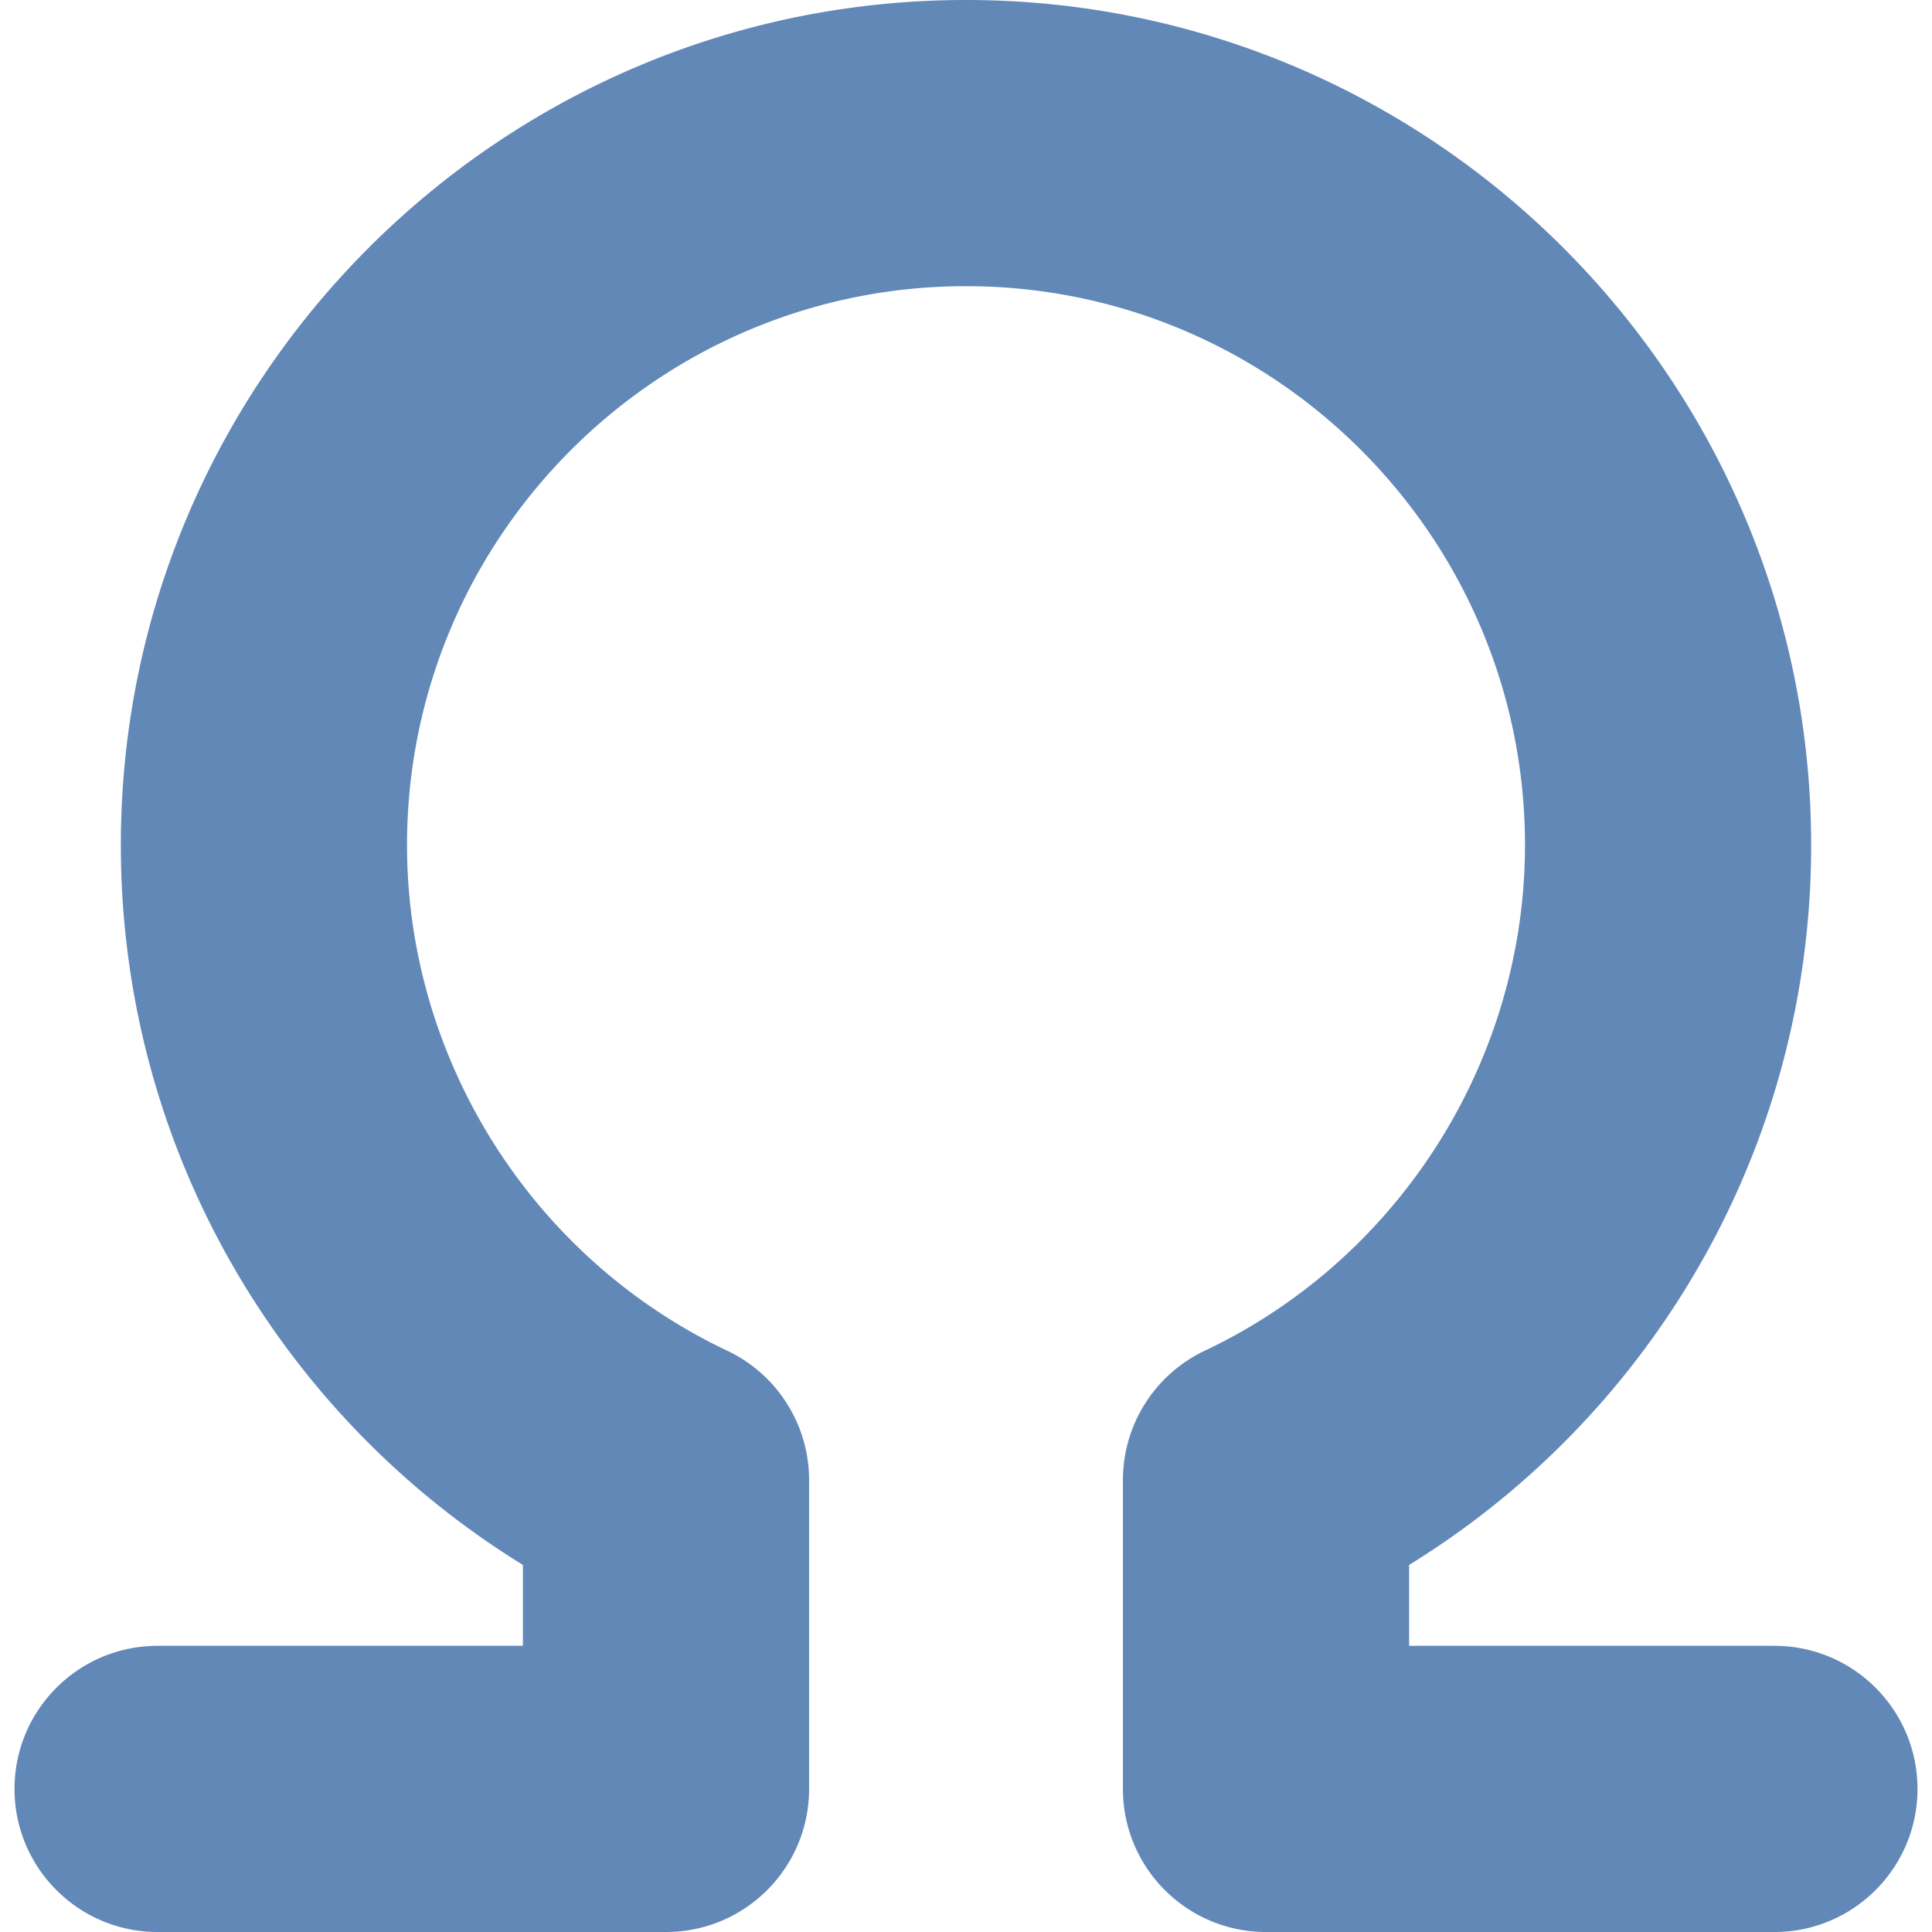
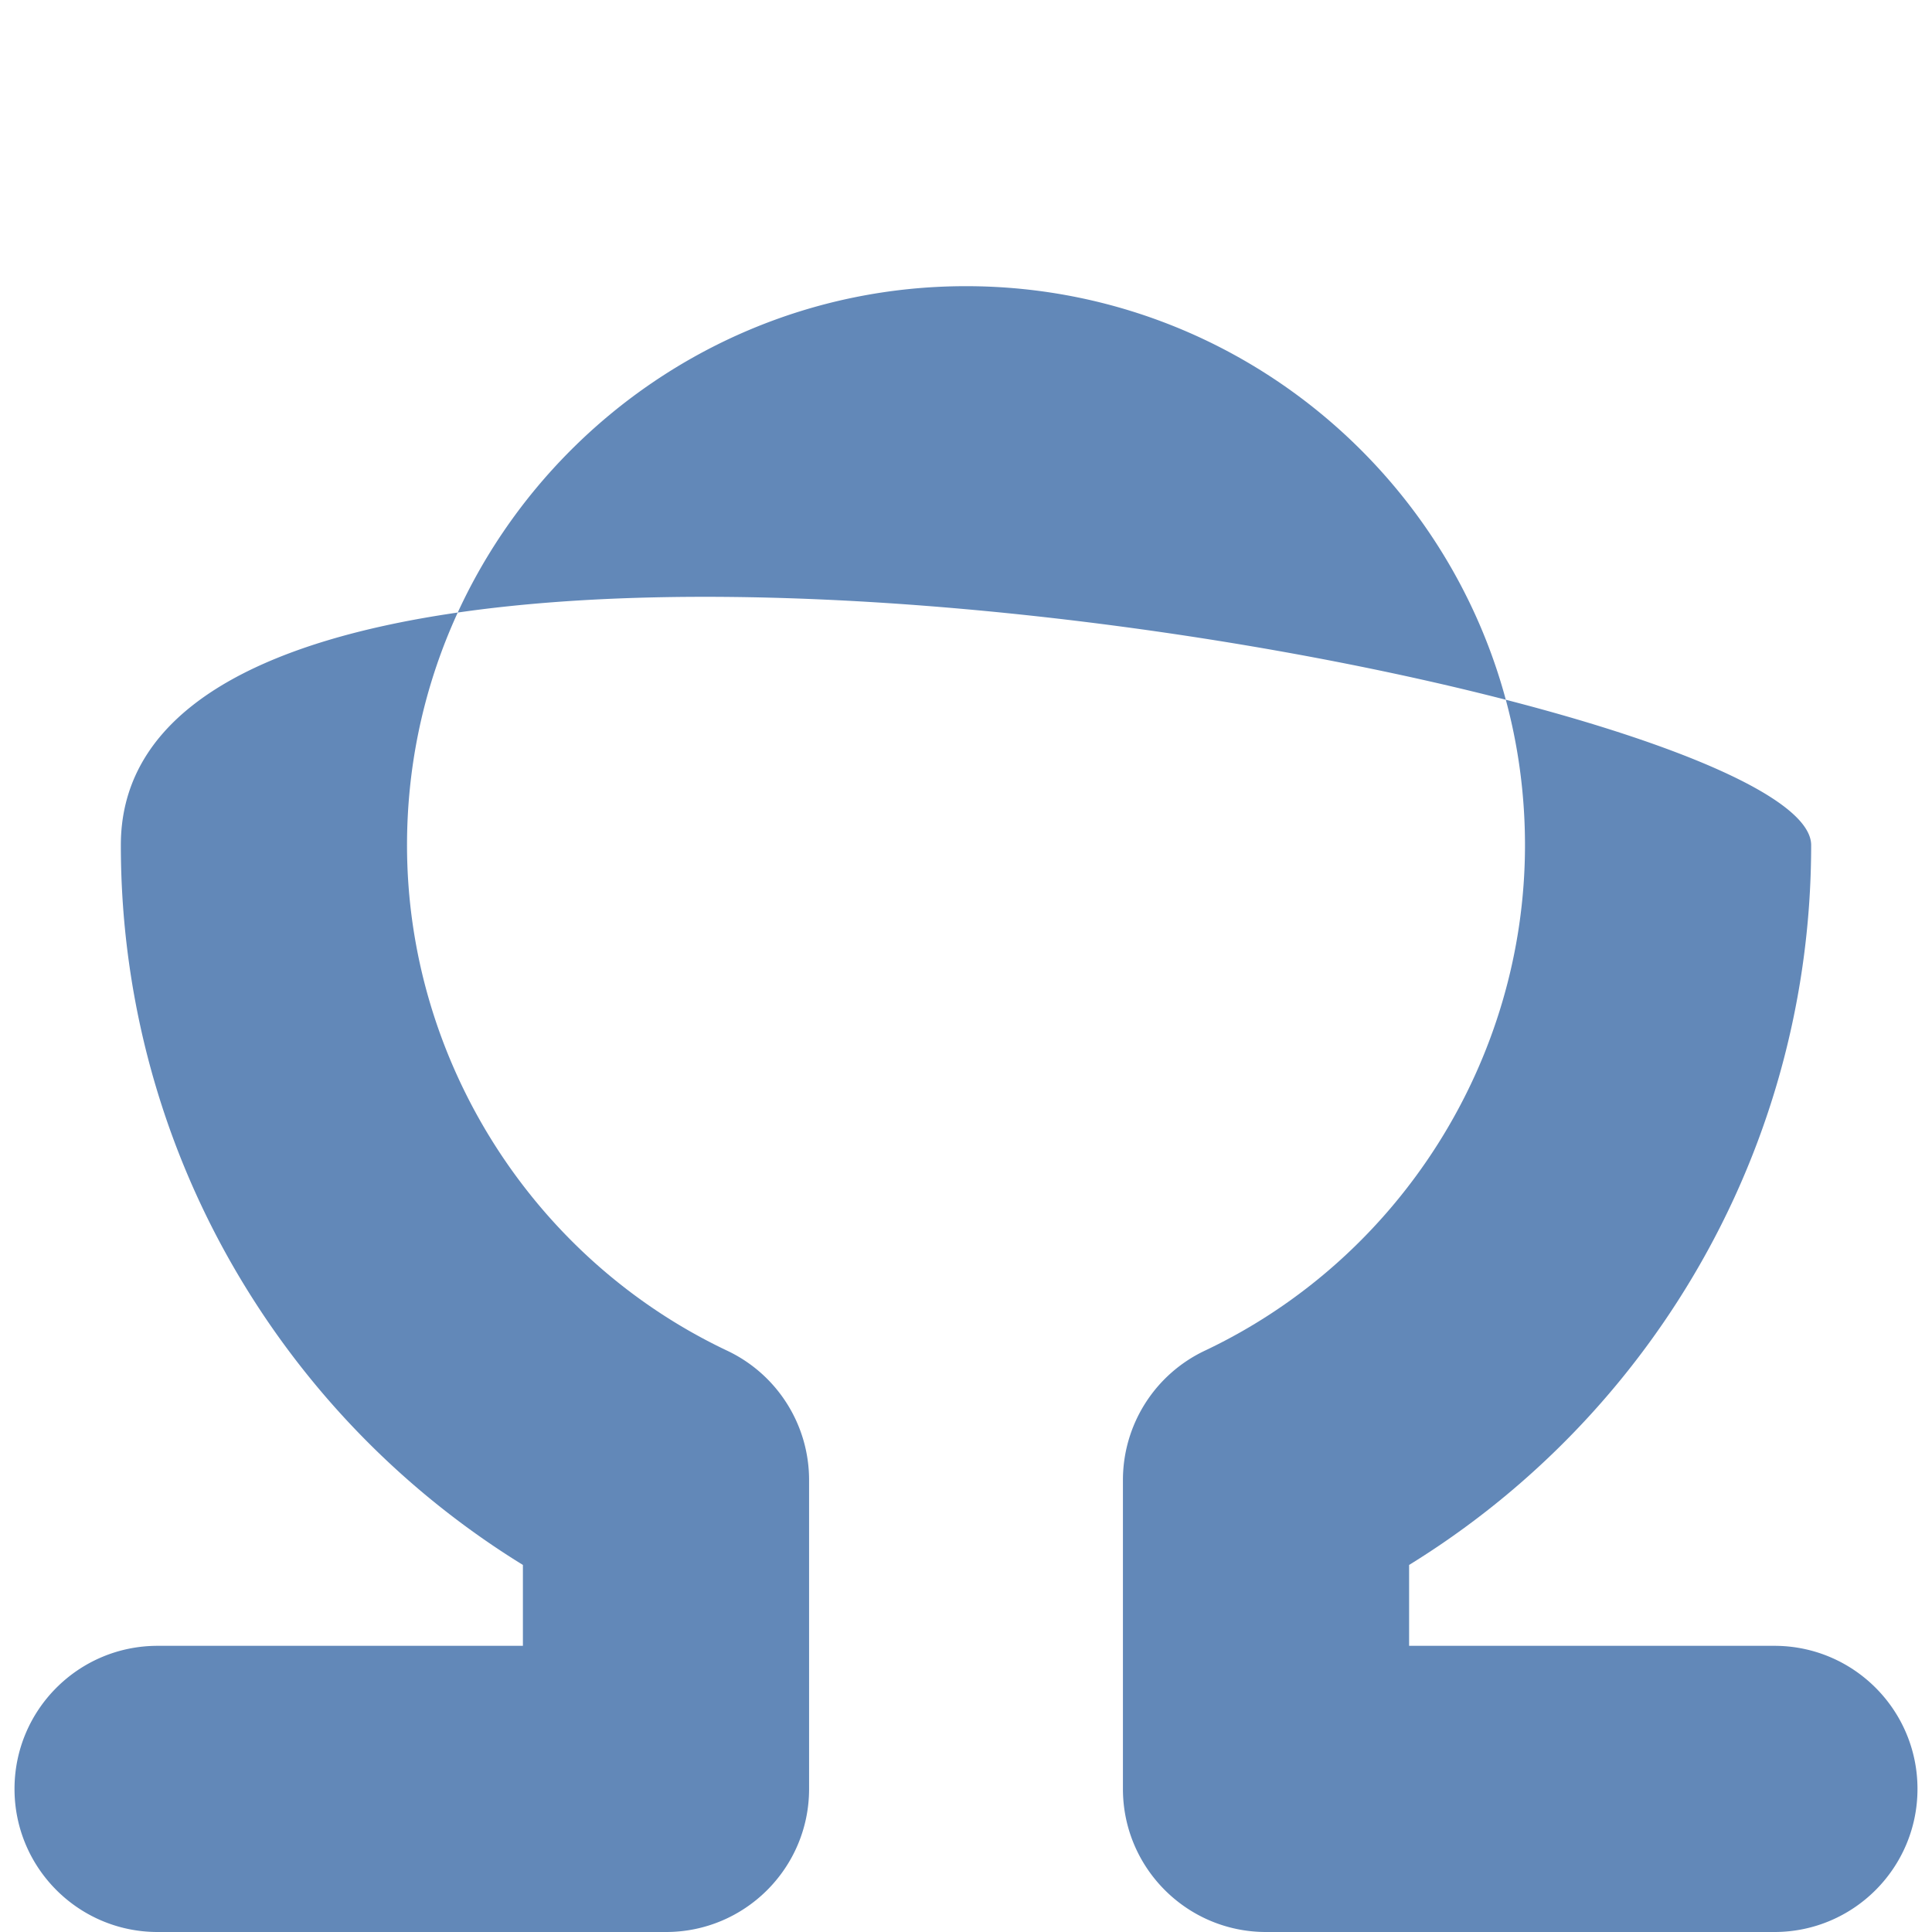
<svg xmlns="http://www.w3.org/2000/svg" xml:space="preserve" style="enable-background:new 0 0 270.044 270.044" viewBox="0 0 270.044 270.044">
-   <path d="M248.015 230.044h-51.058v-11.305a118.381 118.381 0 0 0 37.355-36.586c12.326-19.081 18.842-41.22 18.842-64.023C253.154 52.993 200.16 0 135.022 0S16.891 52.993 16.891 118.131c0 22.803 6.516 44.941 18.843 64.023a118.389 118.389 0 0 0 37.355 36.585v11.305h-51.06c-11.046 0-20 8.954-20 20s8.954 20 20 20h71.06c11.046 0 20-8.954 20-20V206.87c0-7.732-4.456-14.77-11.444-18.077-27.187-12.868-44.754-40.604-44.754-70.662C56.891 75.05 91.94 40 135.022 40s78.132 35.05 78.132 78.131c0 30.057-17.567 57.794-44.754 70.662a20.001 20.001 0 0 0-11.443 18.077v43.174c0 11.046 8.954 20 20 20h71.058c11.046 0 20-8.954 20-20s-8.954-20-20-20z" style="fill:#6288b8;fill-opacity:1" />
+   <path d="M248.015 230.044h-51.058v-11.305a118.381 118.381 0 0 0 37.355-36.586c12.326-19.081 18.842-41.22 18.842-64.023S16.891 52.993 16.891 118.131c0 22.803 6.516 44.941 18.843 64.023a118.389 118.389 0 0 0 37.355 36.585v11.305h-51.06c-11.046 0-20 8.954-20 20s8.954 20 20 20h71.06c11.046 0 20-8.954 20-20V206.87c0-7.732-4.456-14.77-11.444-18.077-27.187-12.868-44.754-40.604-44.754-70.662C56.891 75.05 91.94 40 135.022 40s78.132 35.05 78.132 78.131c0 30.057-17.567 57.794-44.754 70.662a20.001 20.001 0 0 0-11.443 18.077v43.174c0 11.046 8.954 20 20 20h71.058c11.046 0 20-8.954 20-20s-8.954-20-20-20z" style="fill:#6288b8;fill-opacity:1" />
</svg>